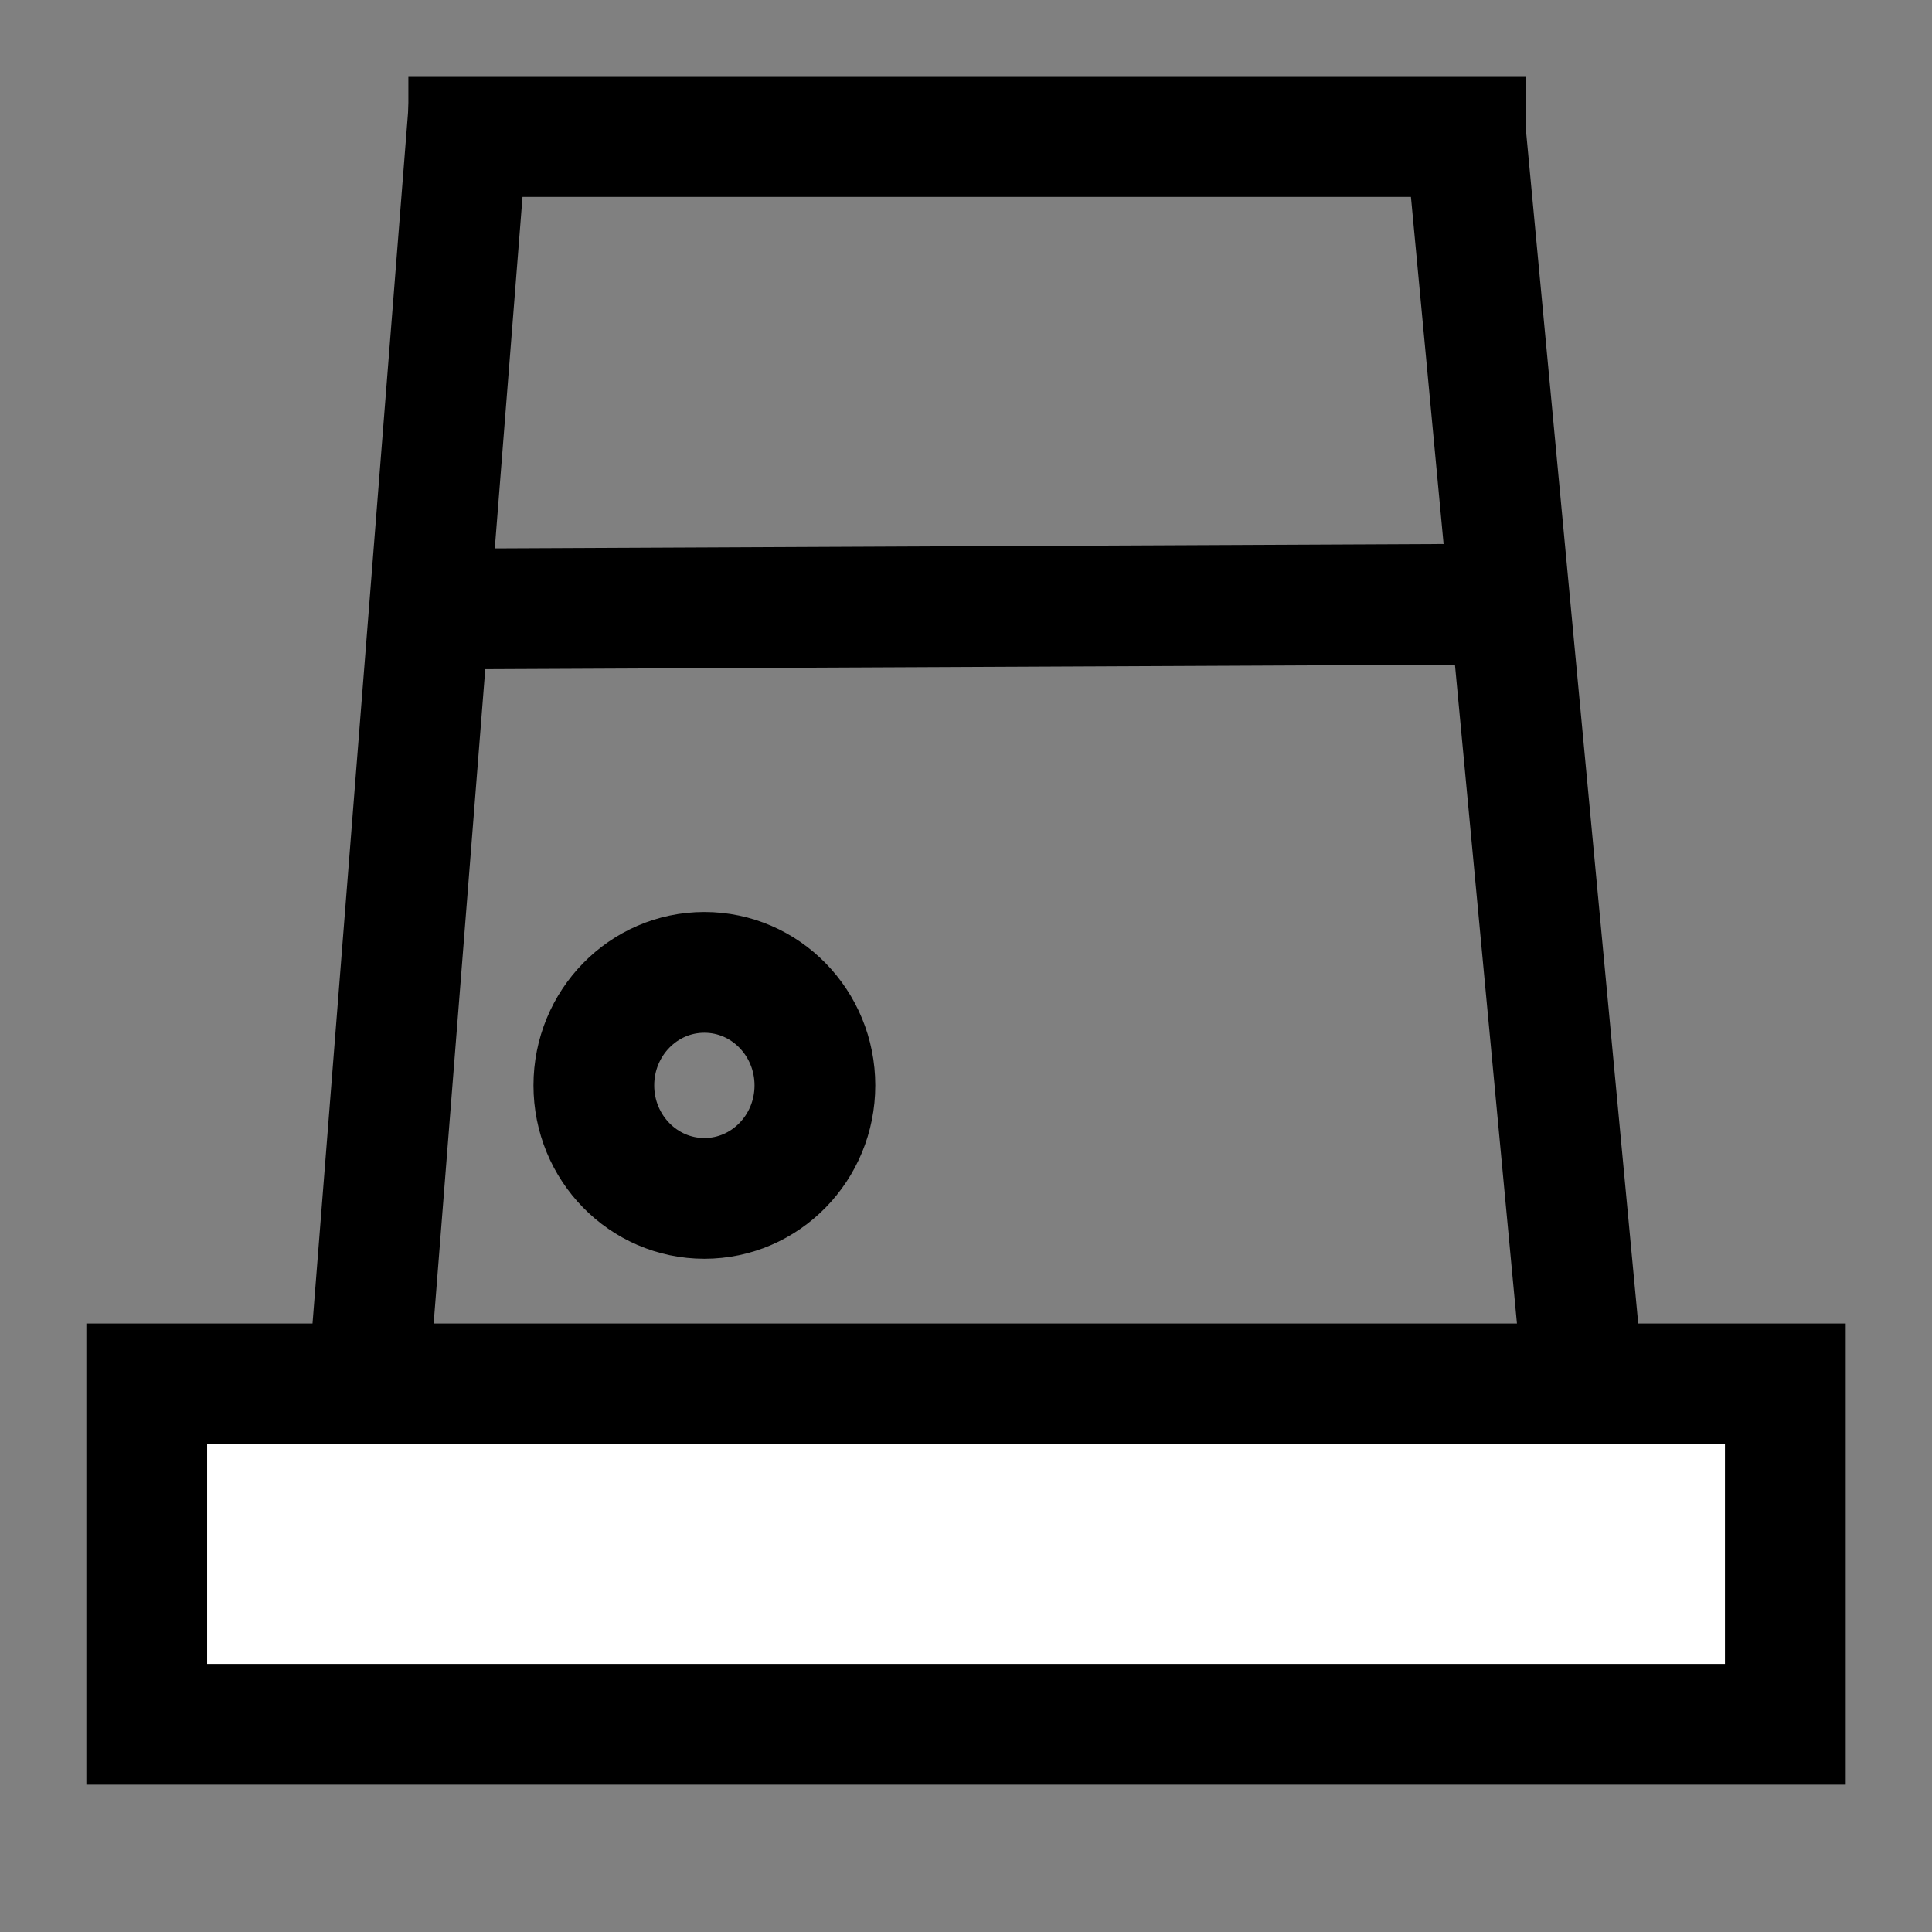
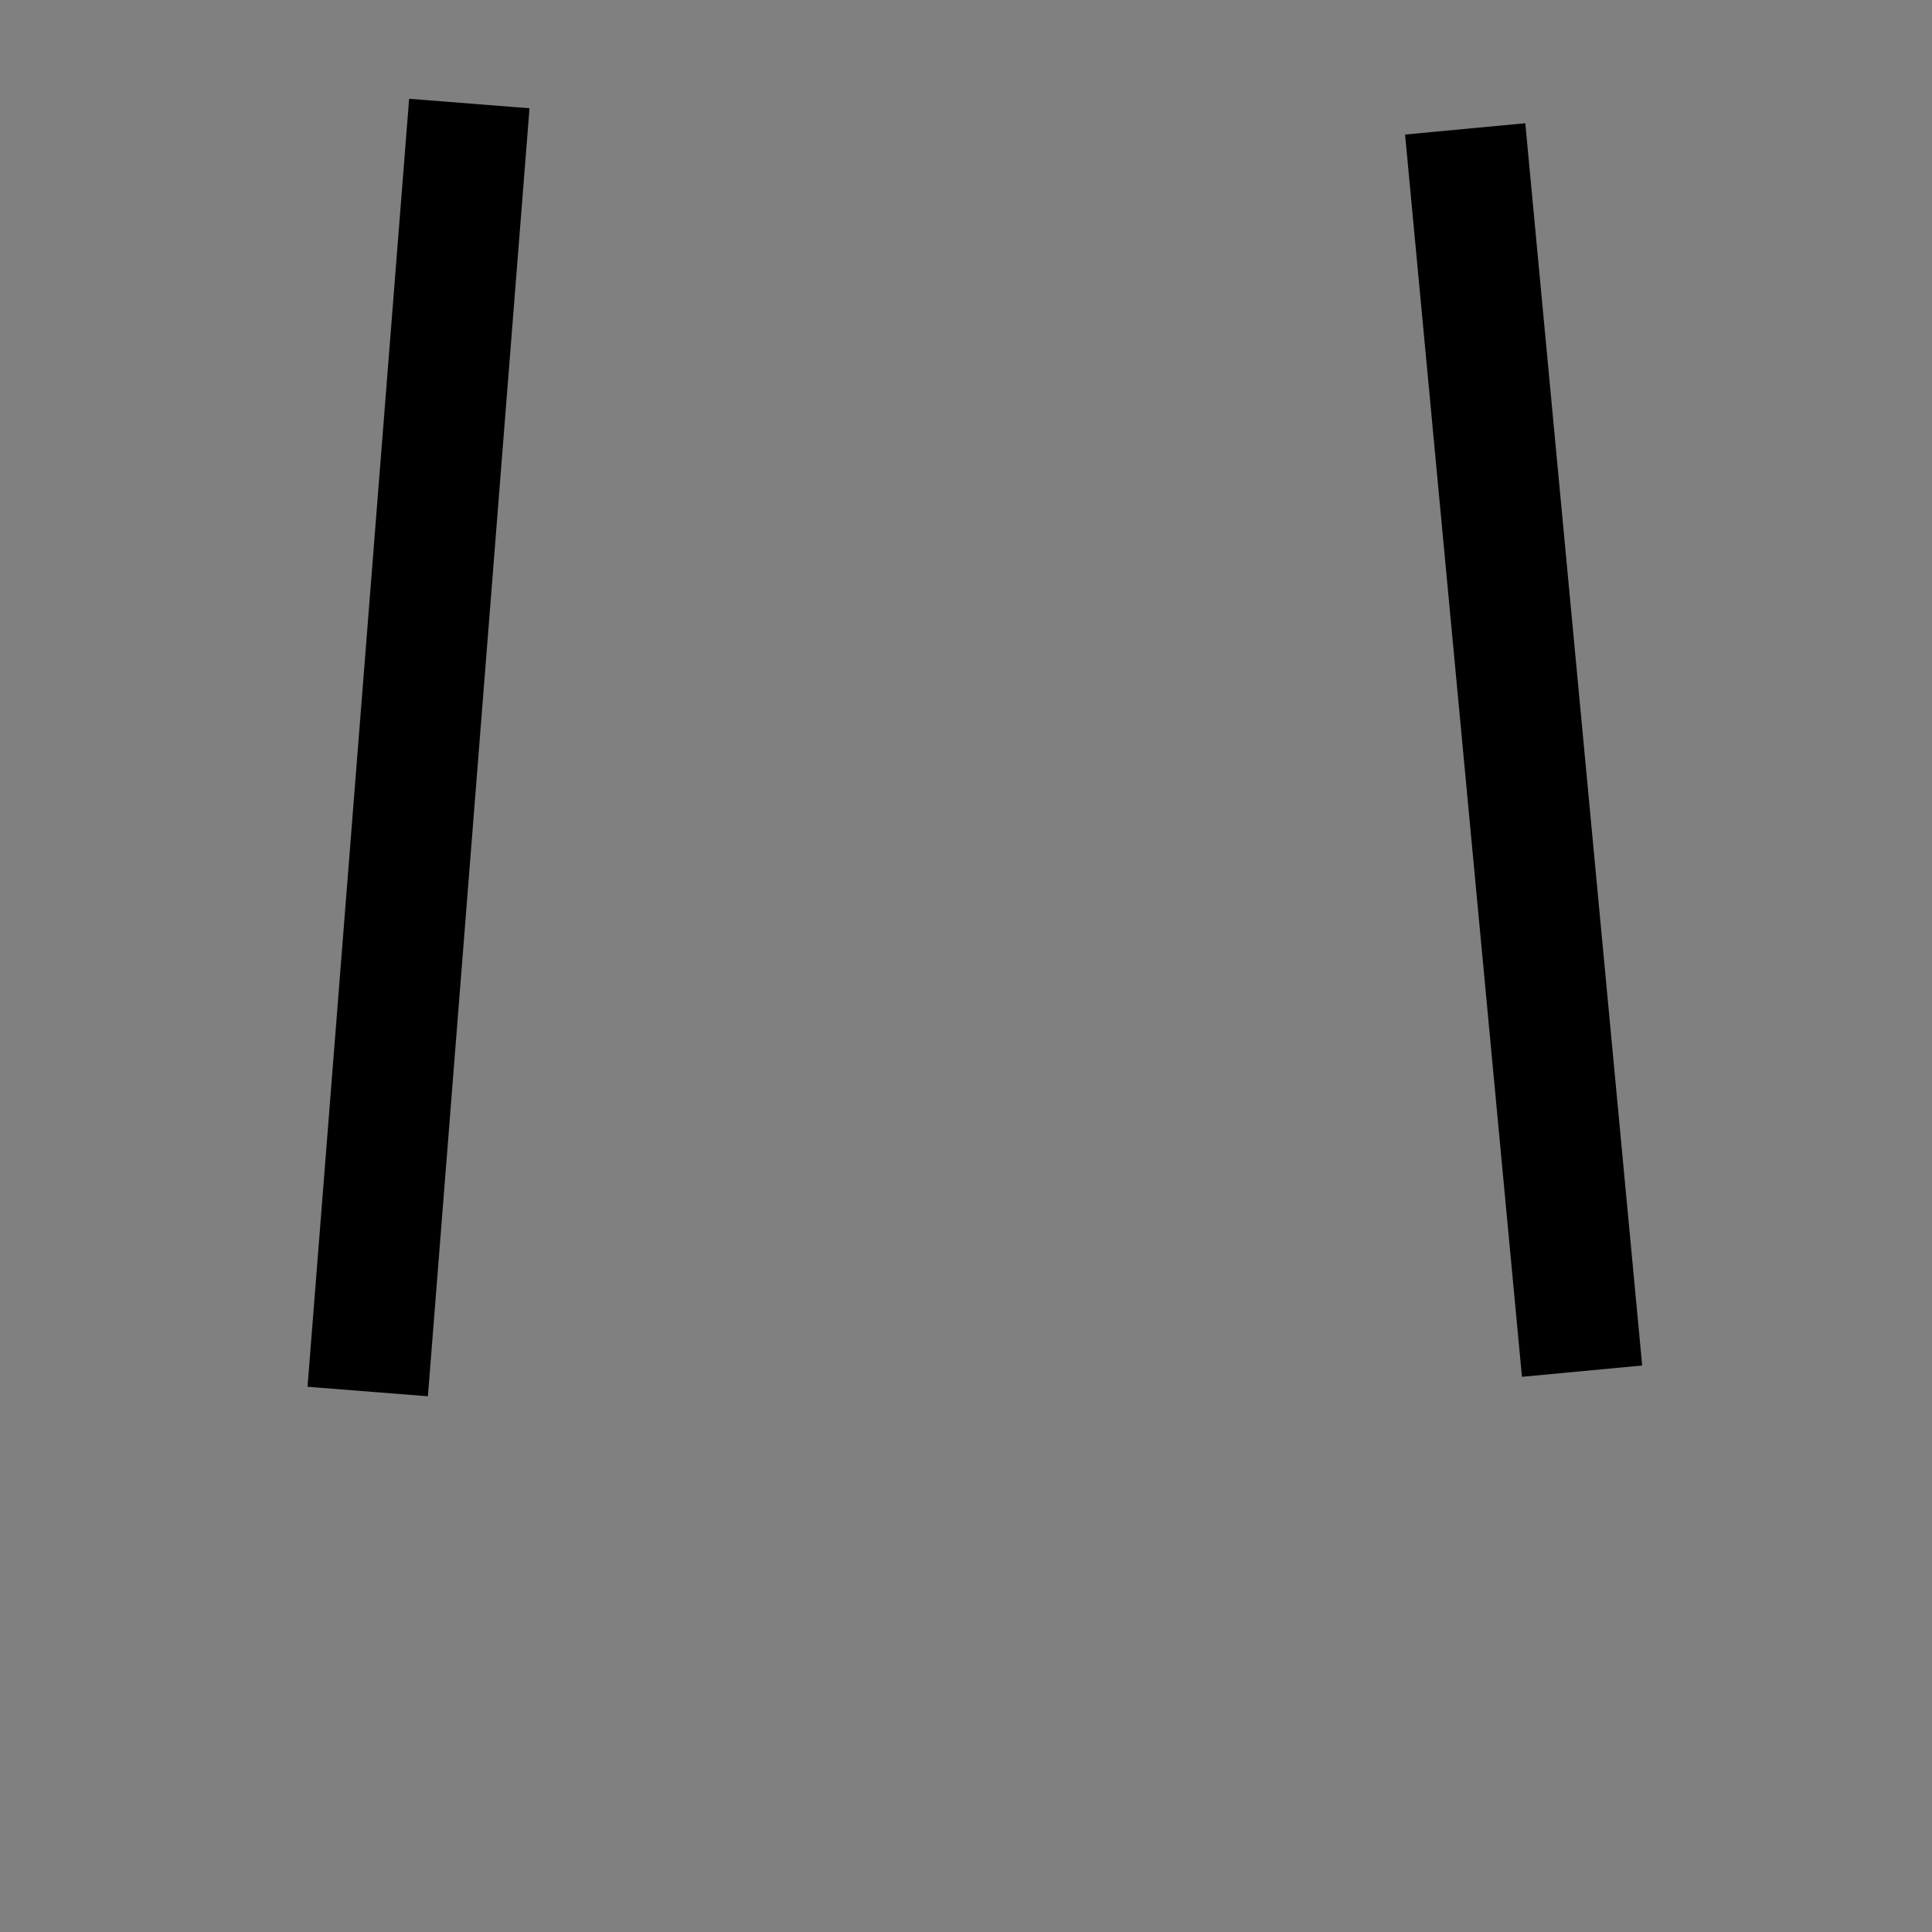
<svg xmlns="http://www.w3.org/2000/svg" width="24" height="24" clip-rule="evenodd" version="1.1" xml:space="preserve" stroke="null">
  <rect width="100%" height="100%" fill="#808080" stroke="none" />
  <g id="Layer_1">
    <title>Layer 1</title>
-     <rect stroke="#000" stroke-width="1.5" id="svg_1" height="4.229" width="20.355" y="17.191" x="1.823" fill="#fff" />
    <line id="svg_5" y2="1.286" x2="5.83" y1="17.286" x1="4.568" stroke-width="1.5" stroke="#000" fill="none" />
-     <line id="svg_6" y2="1.696" x2="18.958" y1="1.696" x1="5.073" stroke-width="1.5" stroke="#000" fill="none" />
    <line id="svg_7" y2="17.033" x2="19.653" y1="1.601" x1="18.201" stroke-width="1.5" stroke="#000" fill="none" />
-     <ellipse ry="1.404" rx="1.373" id="svg_8" cy="13.483" cx="8.75" stroke-width="1.5" stroke="#000" fill="none" />
-     <line id="svg_9" y2="7.503" x2="18.958" y1="7.566" x1="5.326" stroke-width="1.5" stroke="#000" fill="none" />
  </g>
</svg>